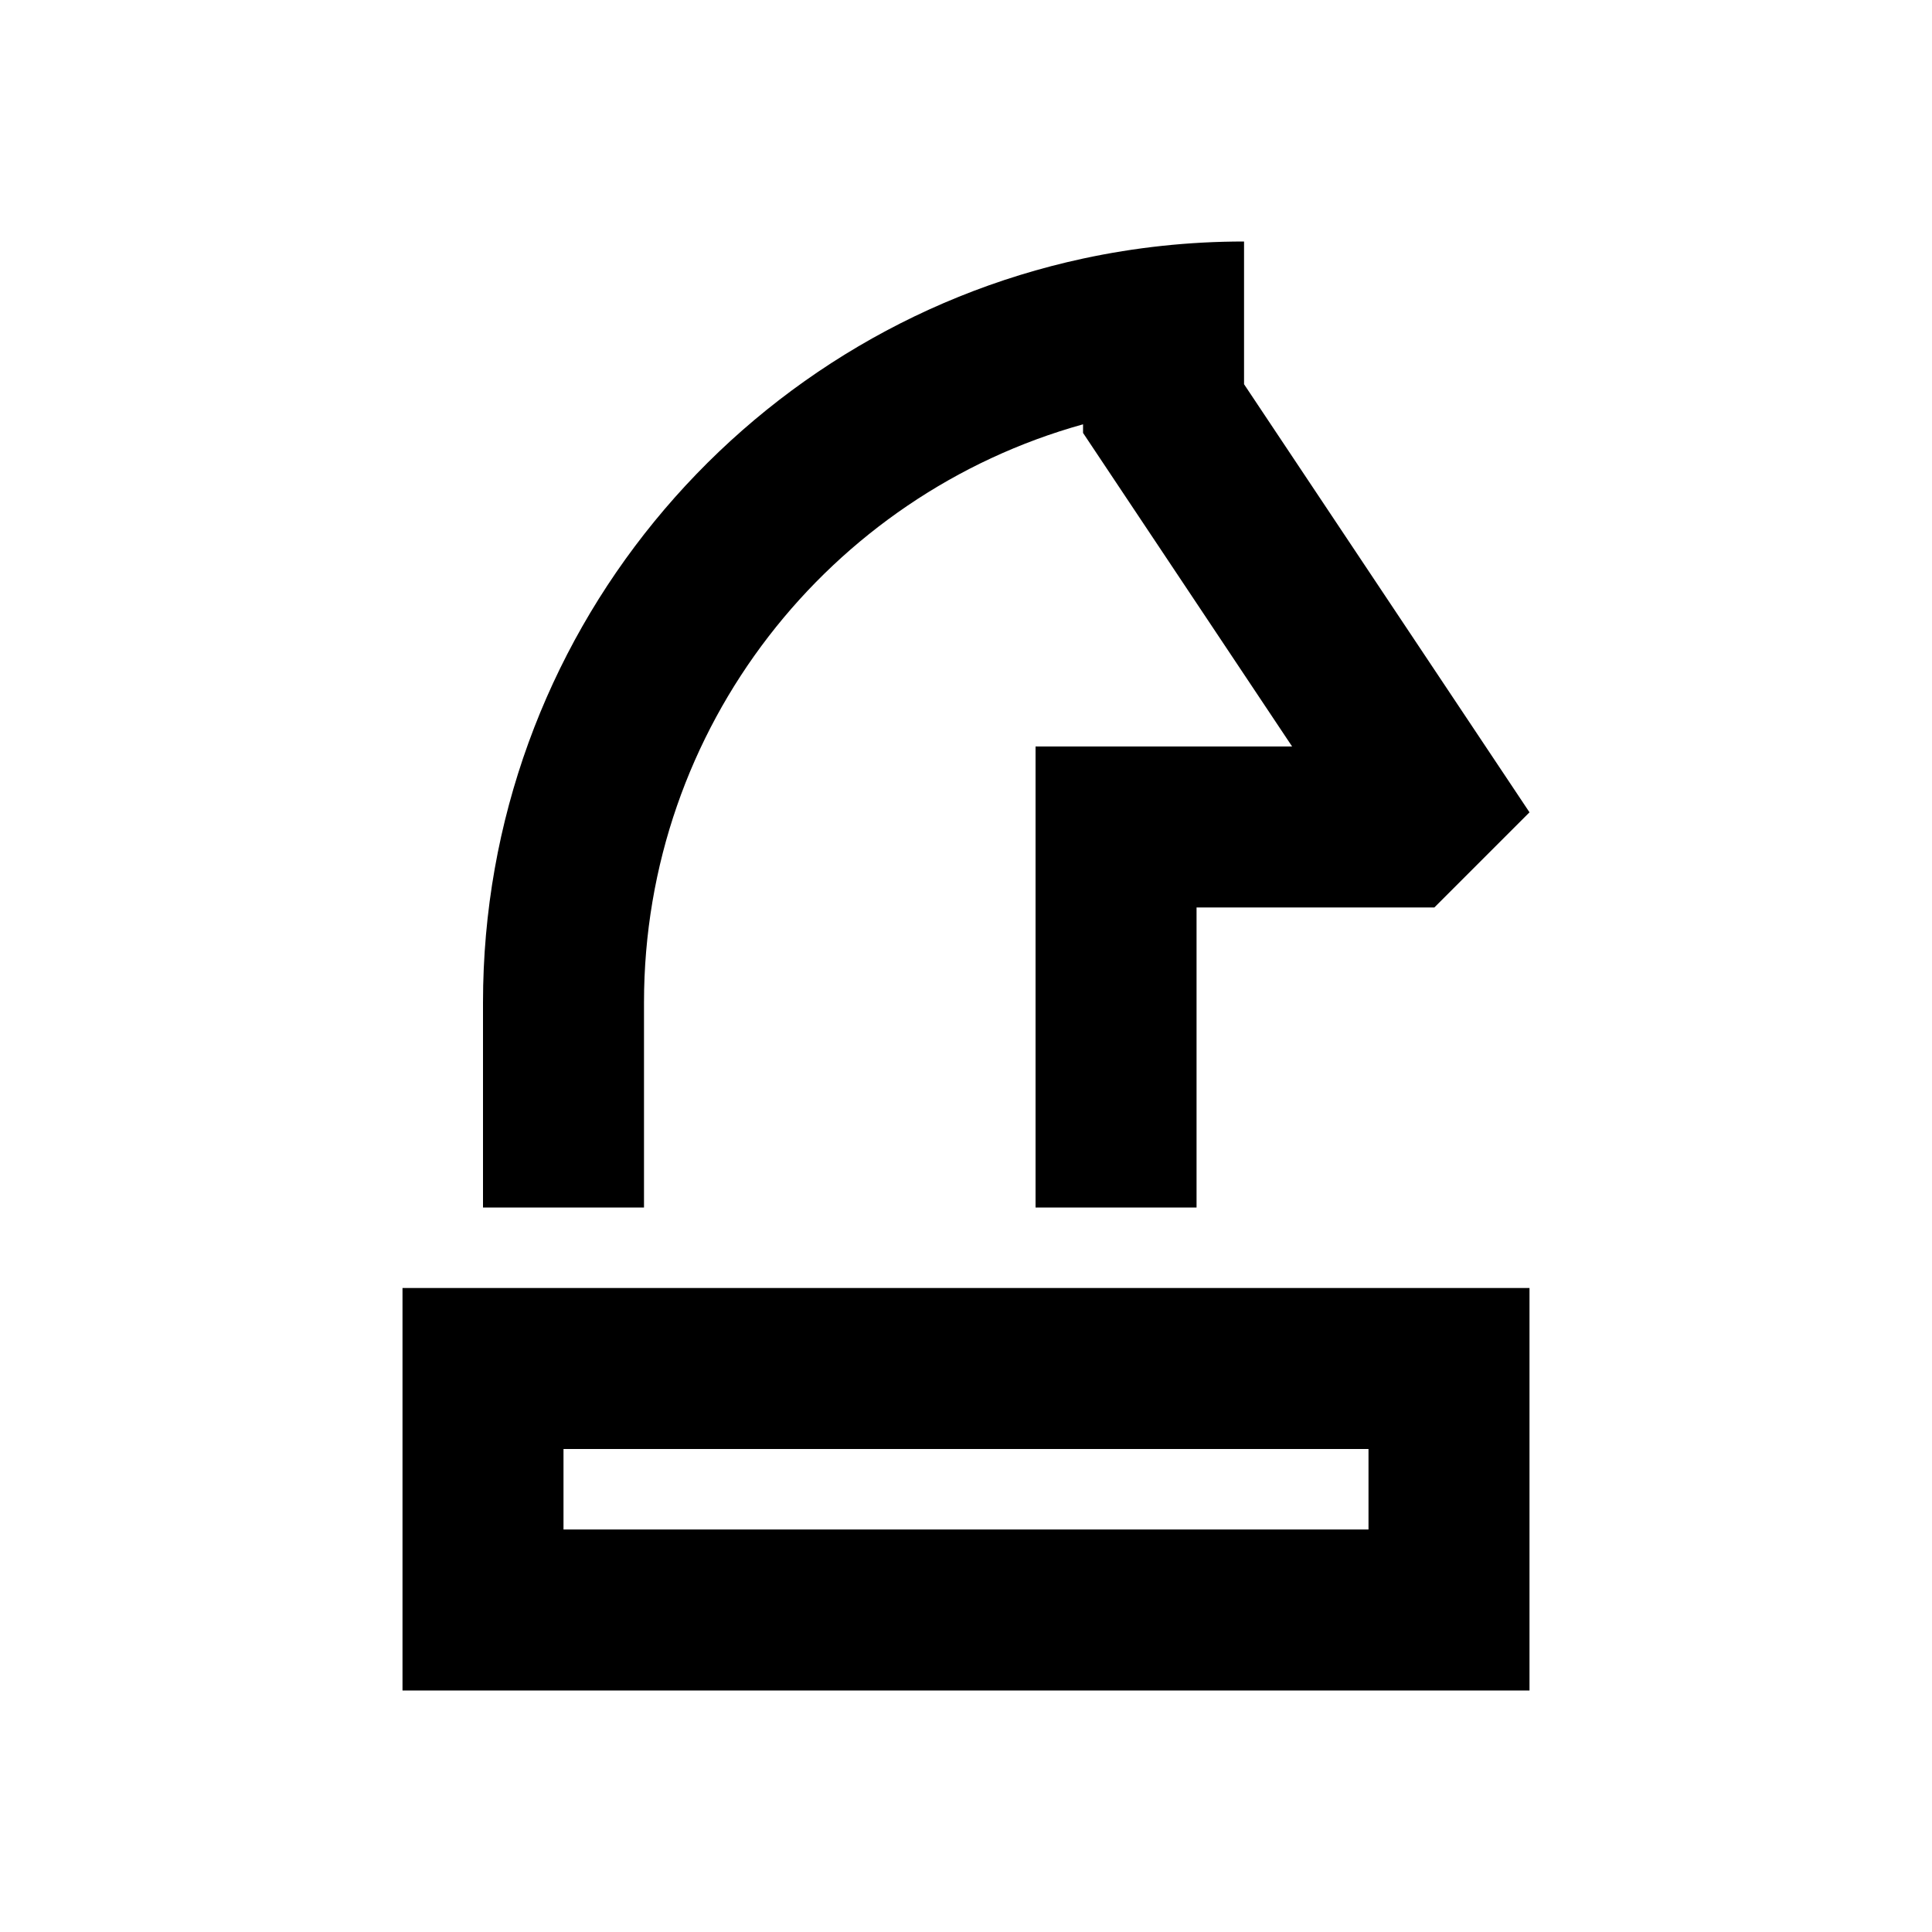
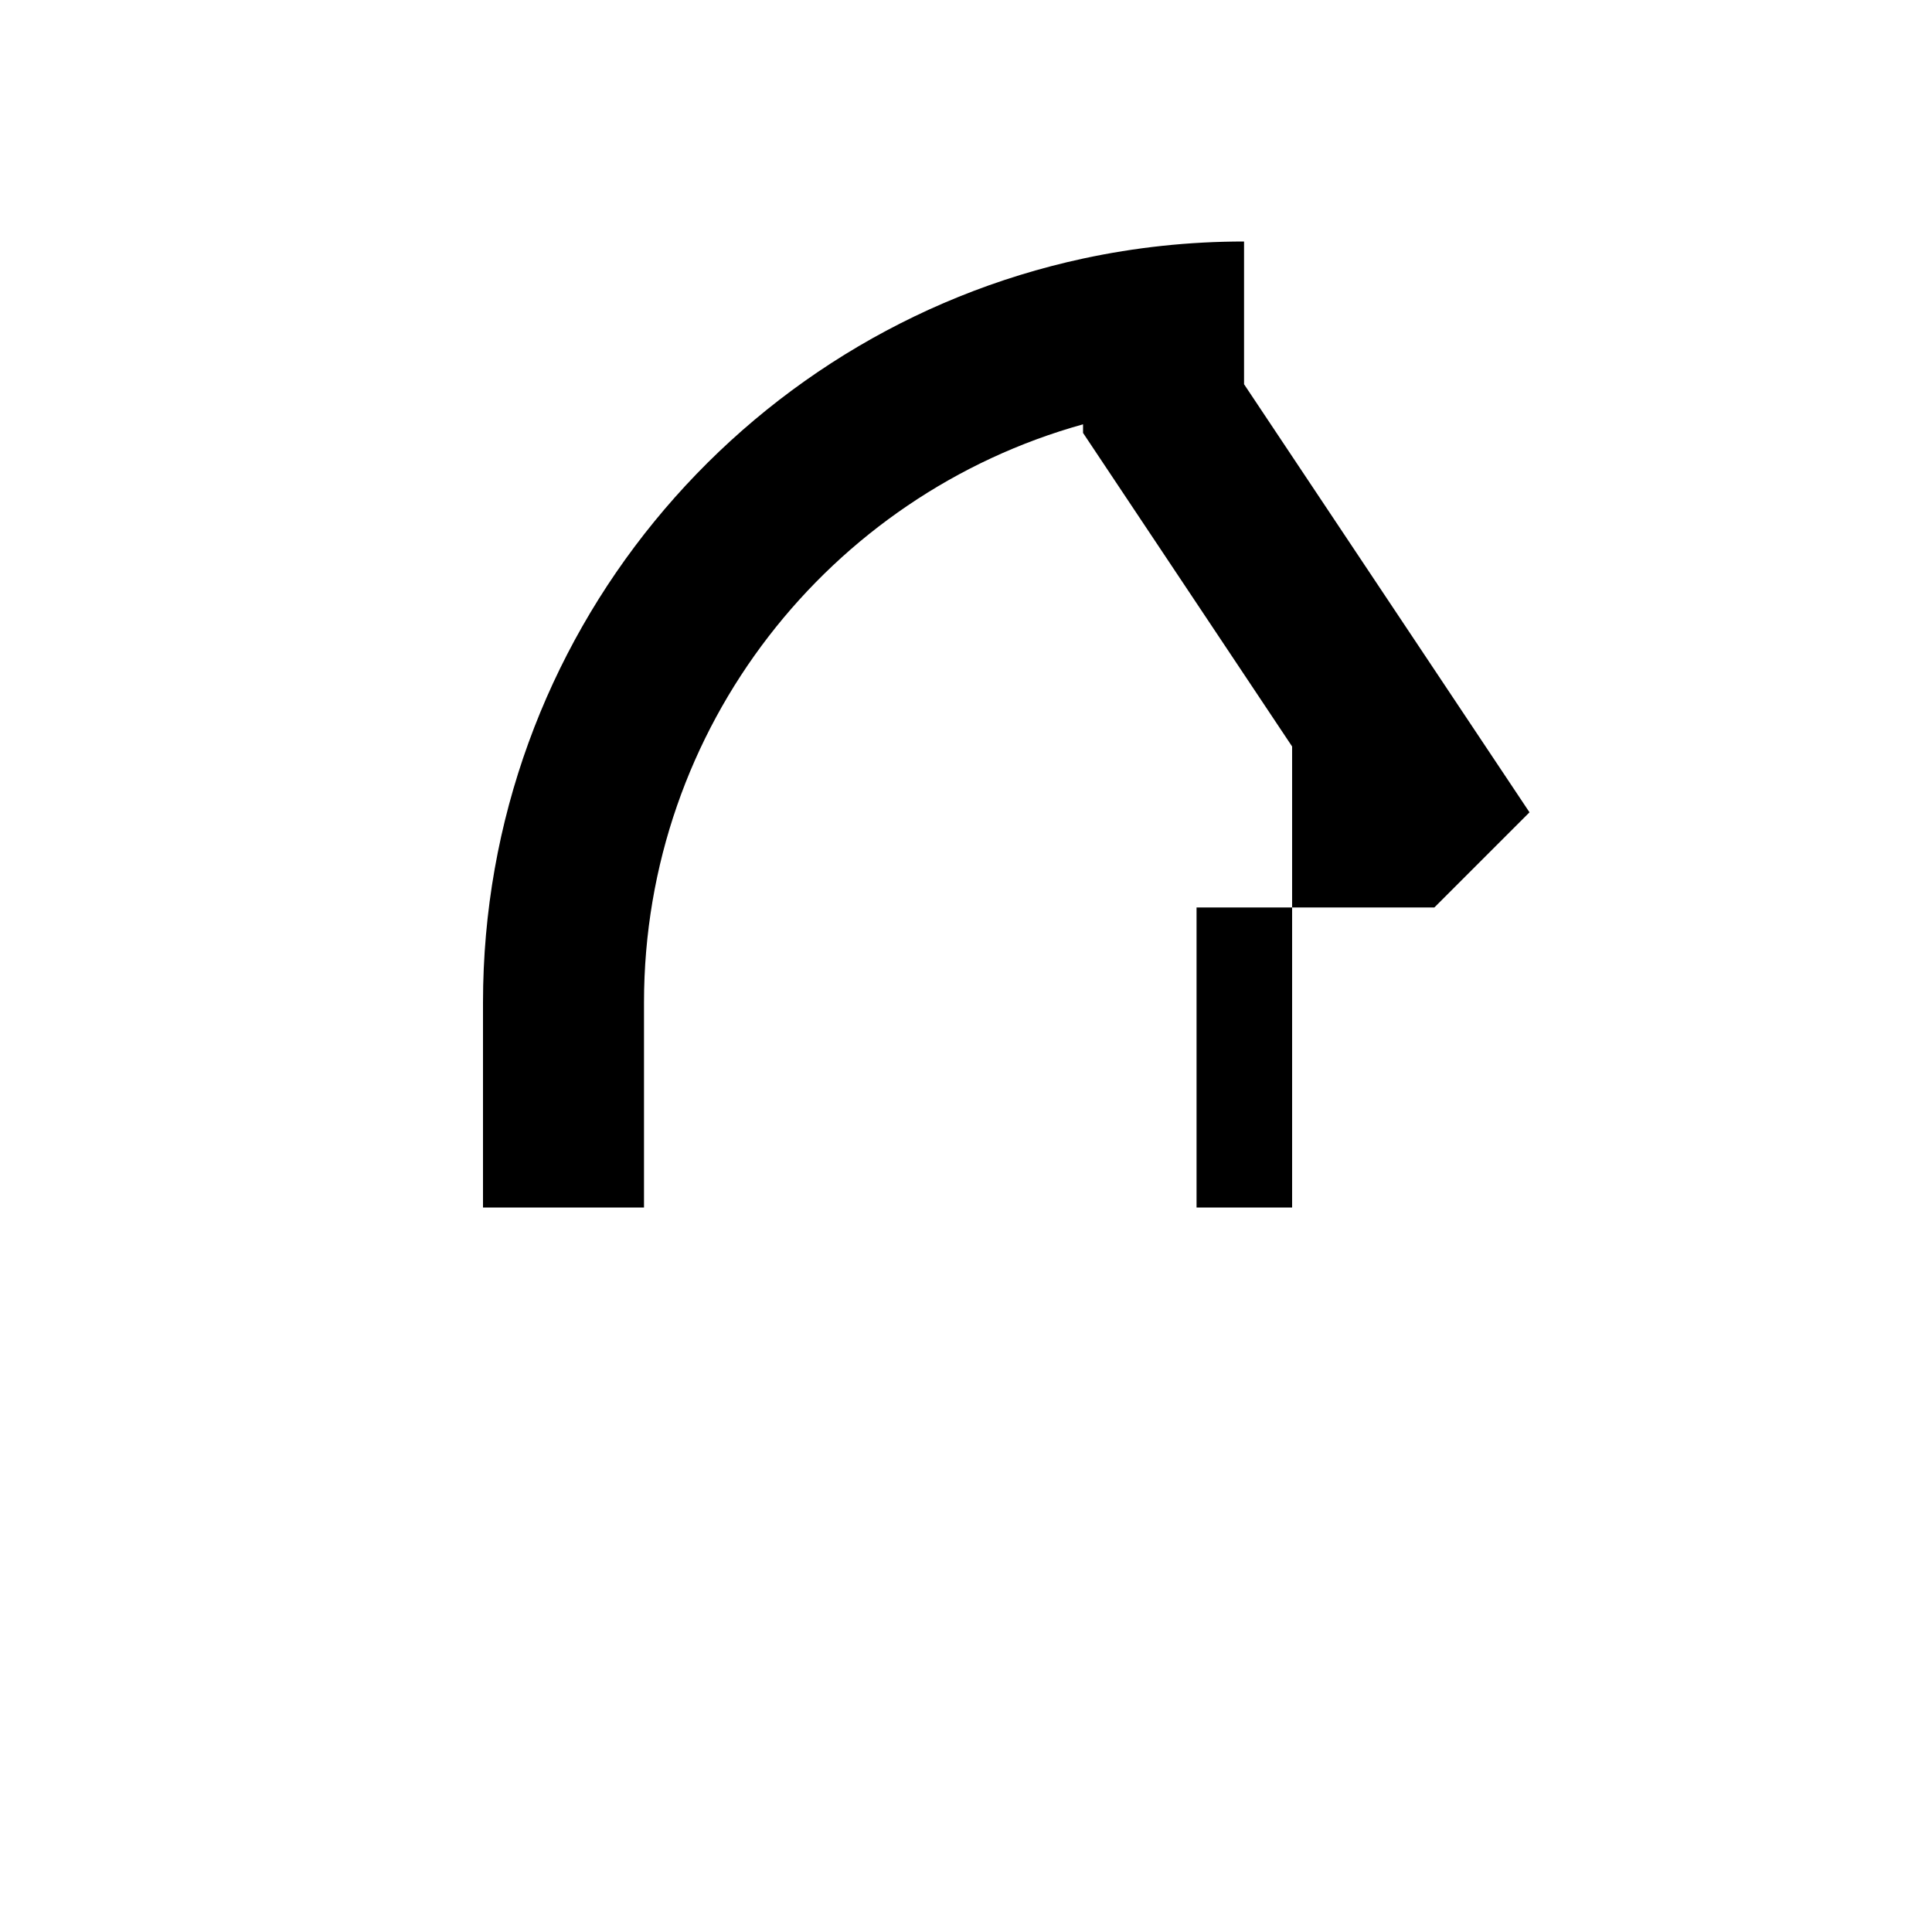
<svg xmlns="http://www.w3.org/2000/svg" fill="none" height="24" viewBox="0 0 24 24" width="24">
-   <path d="M14.864 11.273H17.818L19 10.091L15.454 4.773V3C14.768 3 14.099 3.073 13.454 3.212C9.194 4.13 6 7.919 6 12.454V15L8 15V12.454C8 9.03 10.309 6.145 13.454 5.271V5.378L16.051 9.273H12.864V15L14.864 15V11.273Z" fill="black" />
-   <path clip-rule="evenodd" d="M5 16V21H19V16H5ZM17 18H7V19H17V18Z" fill="black" fill-rule="evenodd" />
+   <path d="M14.864 11.273H17.818L19 10.091L15.454 4.773V3C14.768 3 14.099 3.073 13.454 3.212C9.194 4.13 6 7.919 6 12.454V15L8 15V12.454C8 9.03 10.309 6.145 13.454 5.271V5.378L16.051 9.273V15L14.864 15V11.273Z" fill="black" />
</svg>